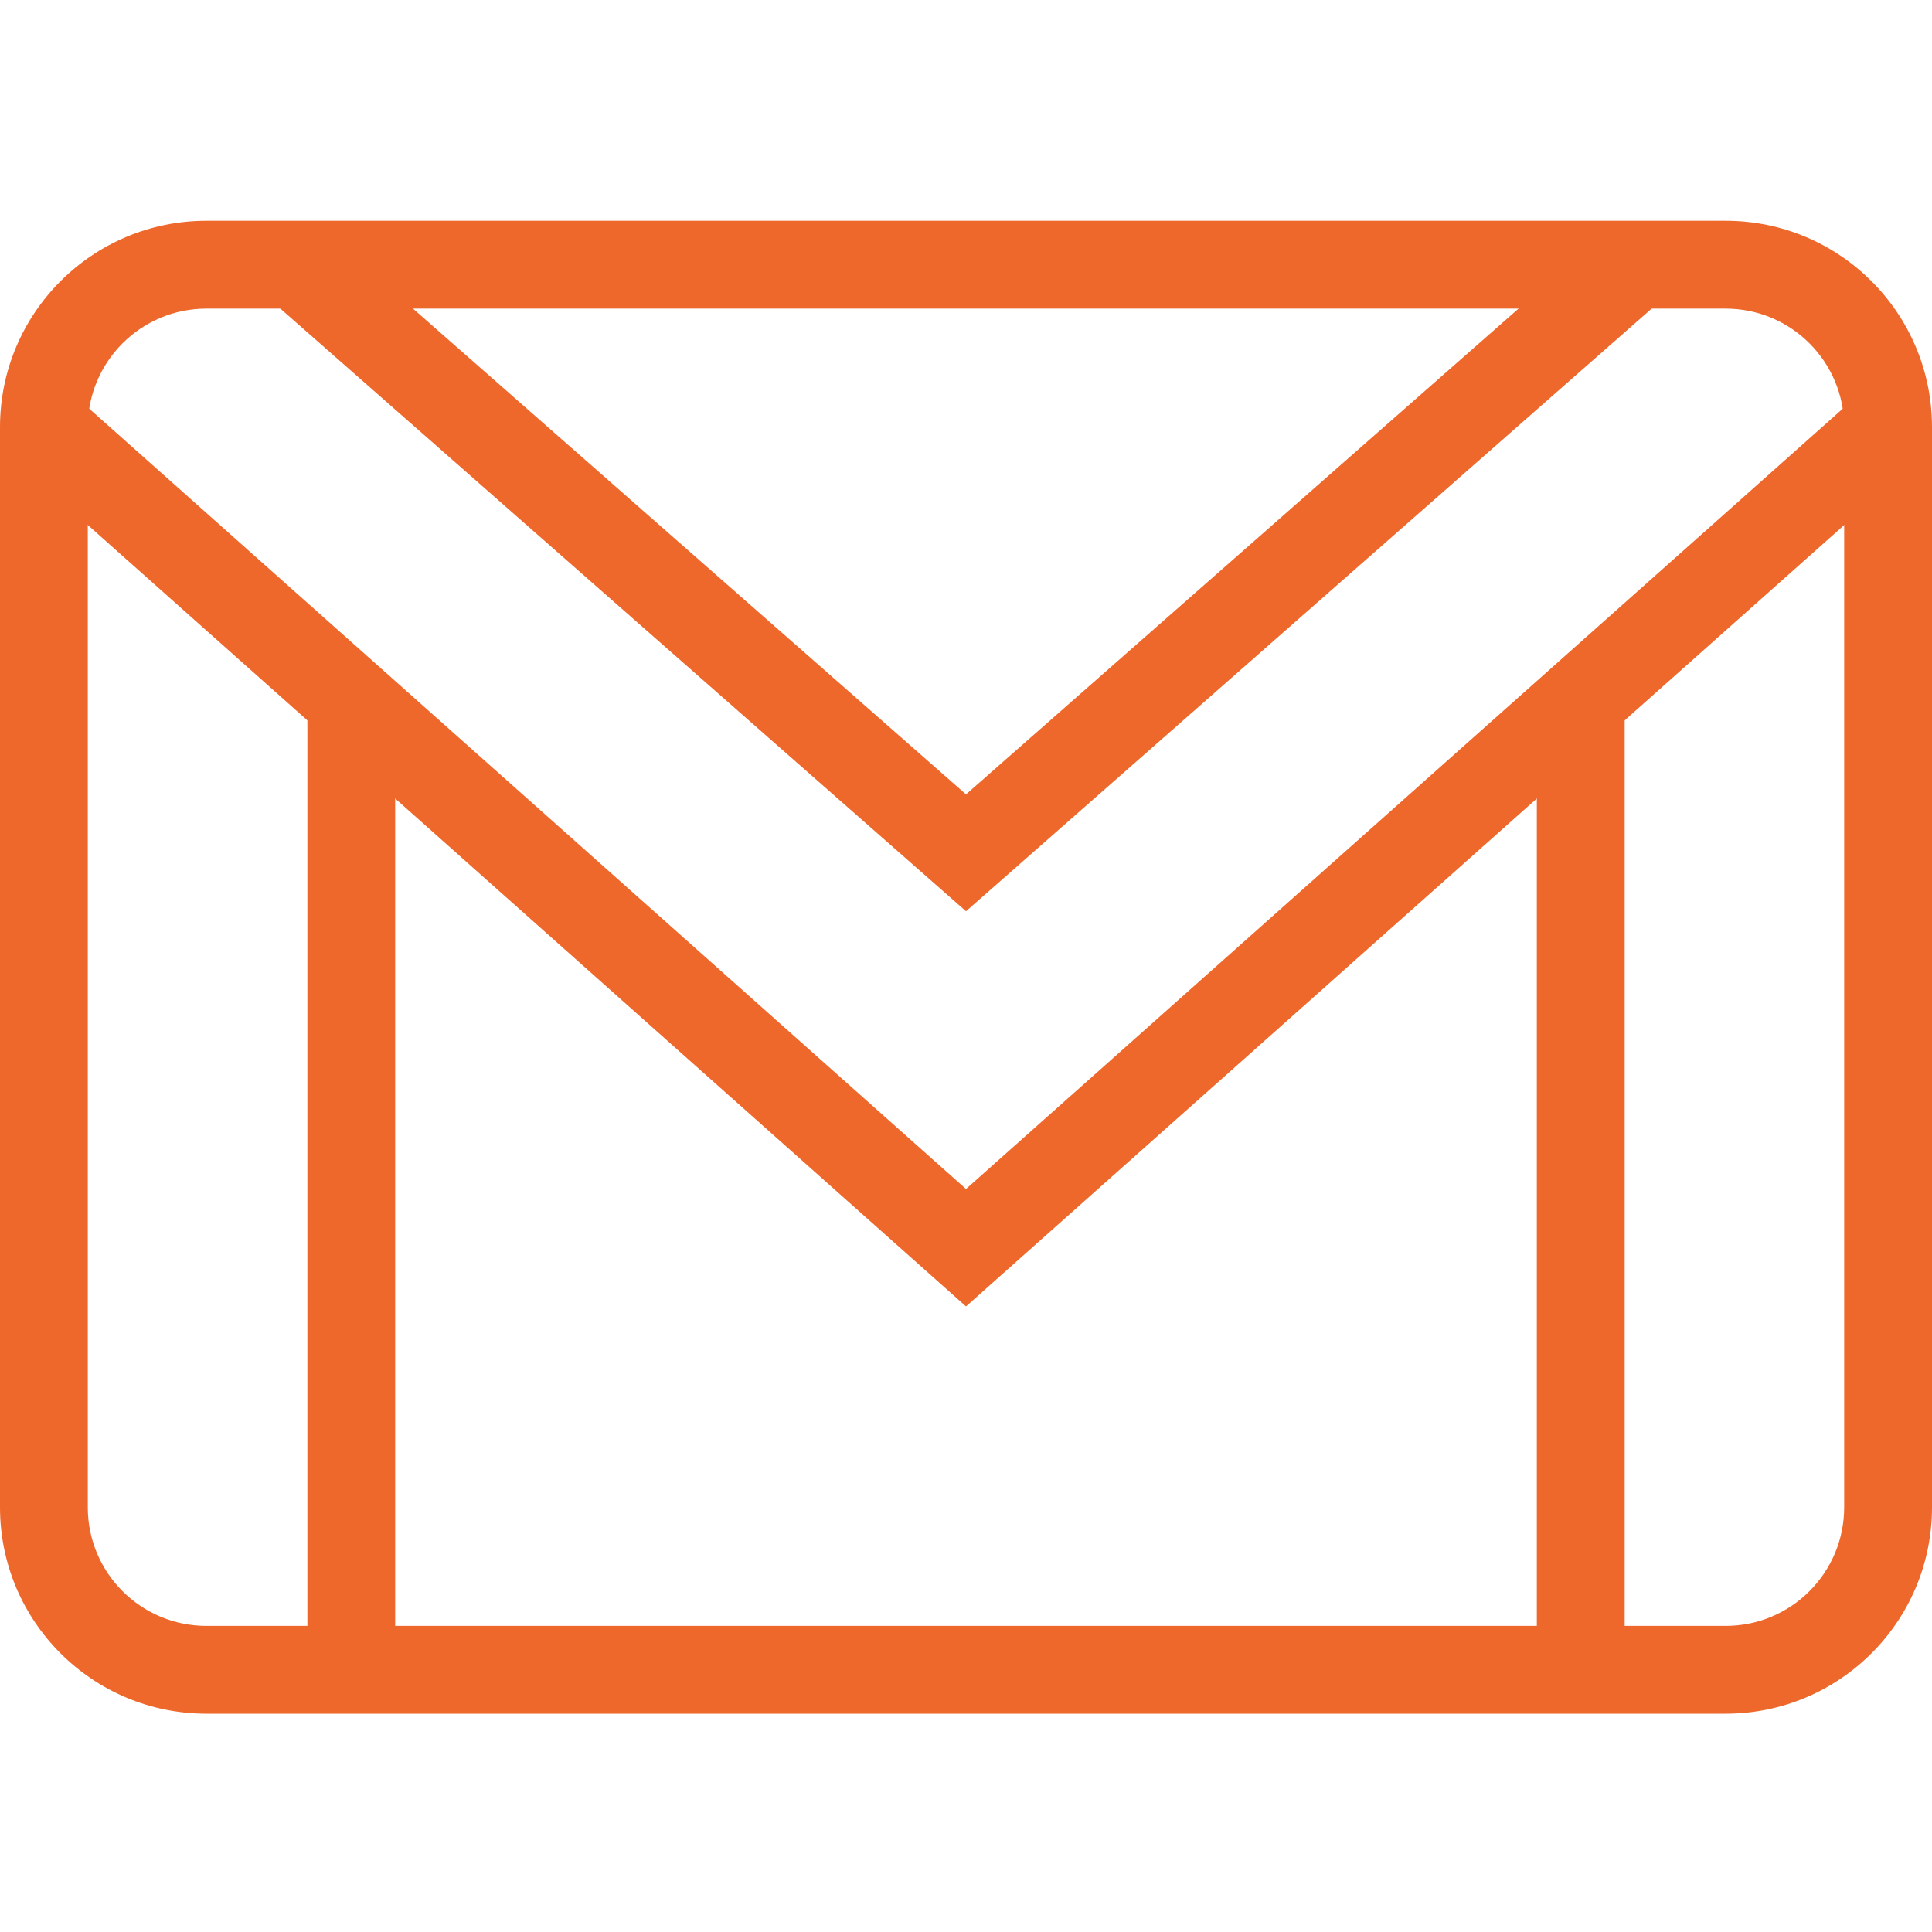
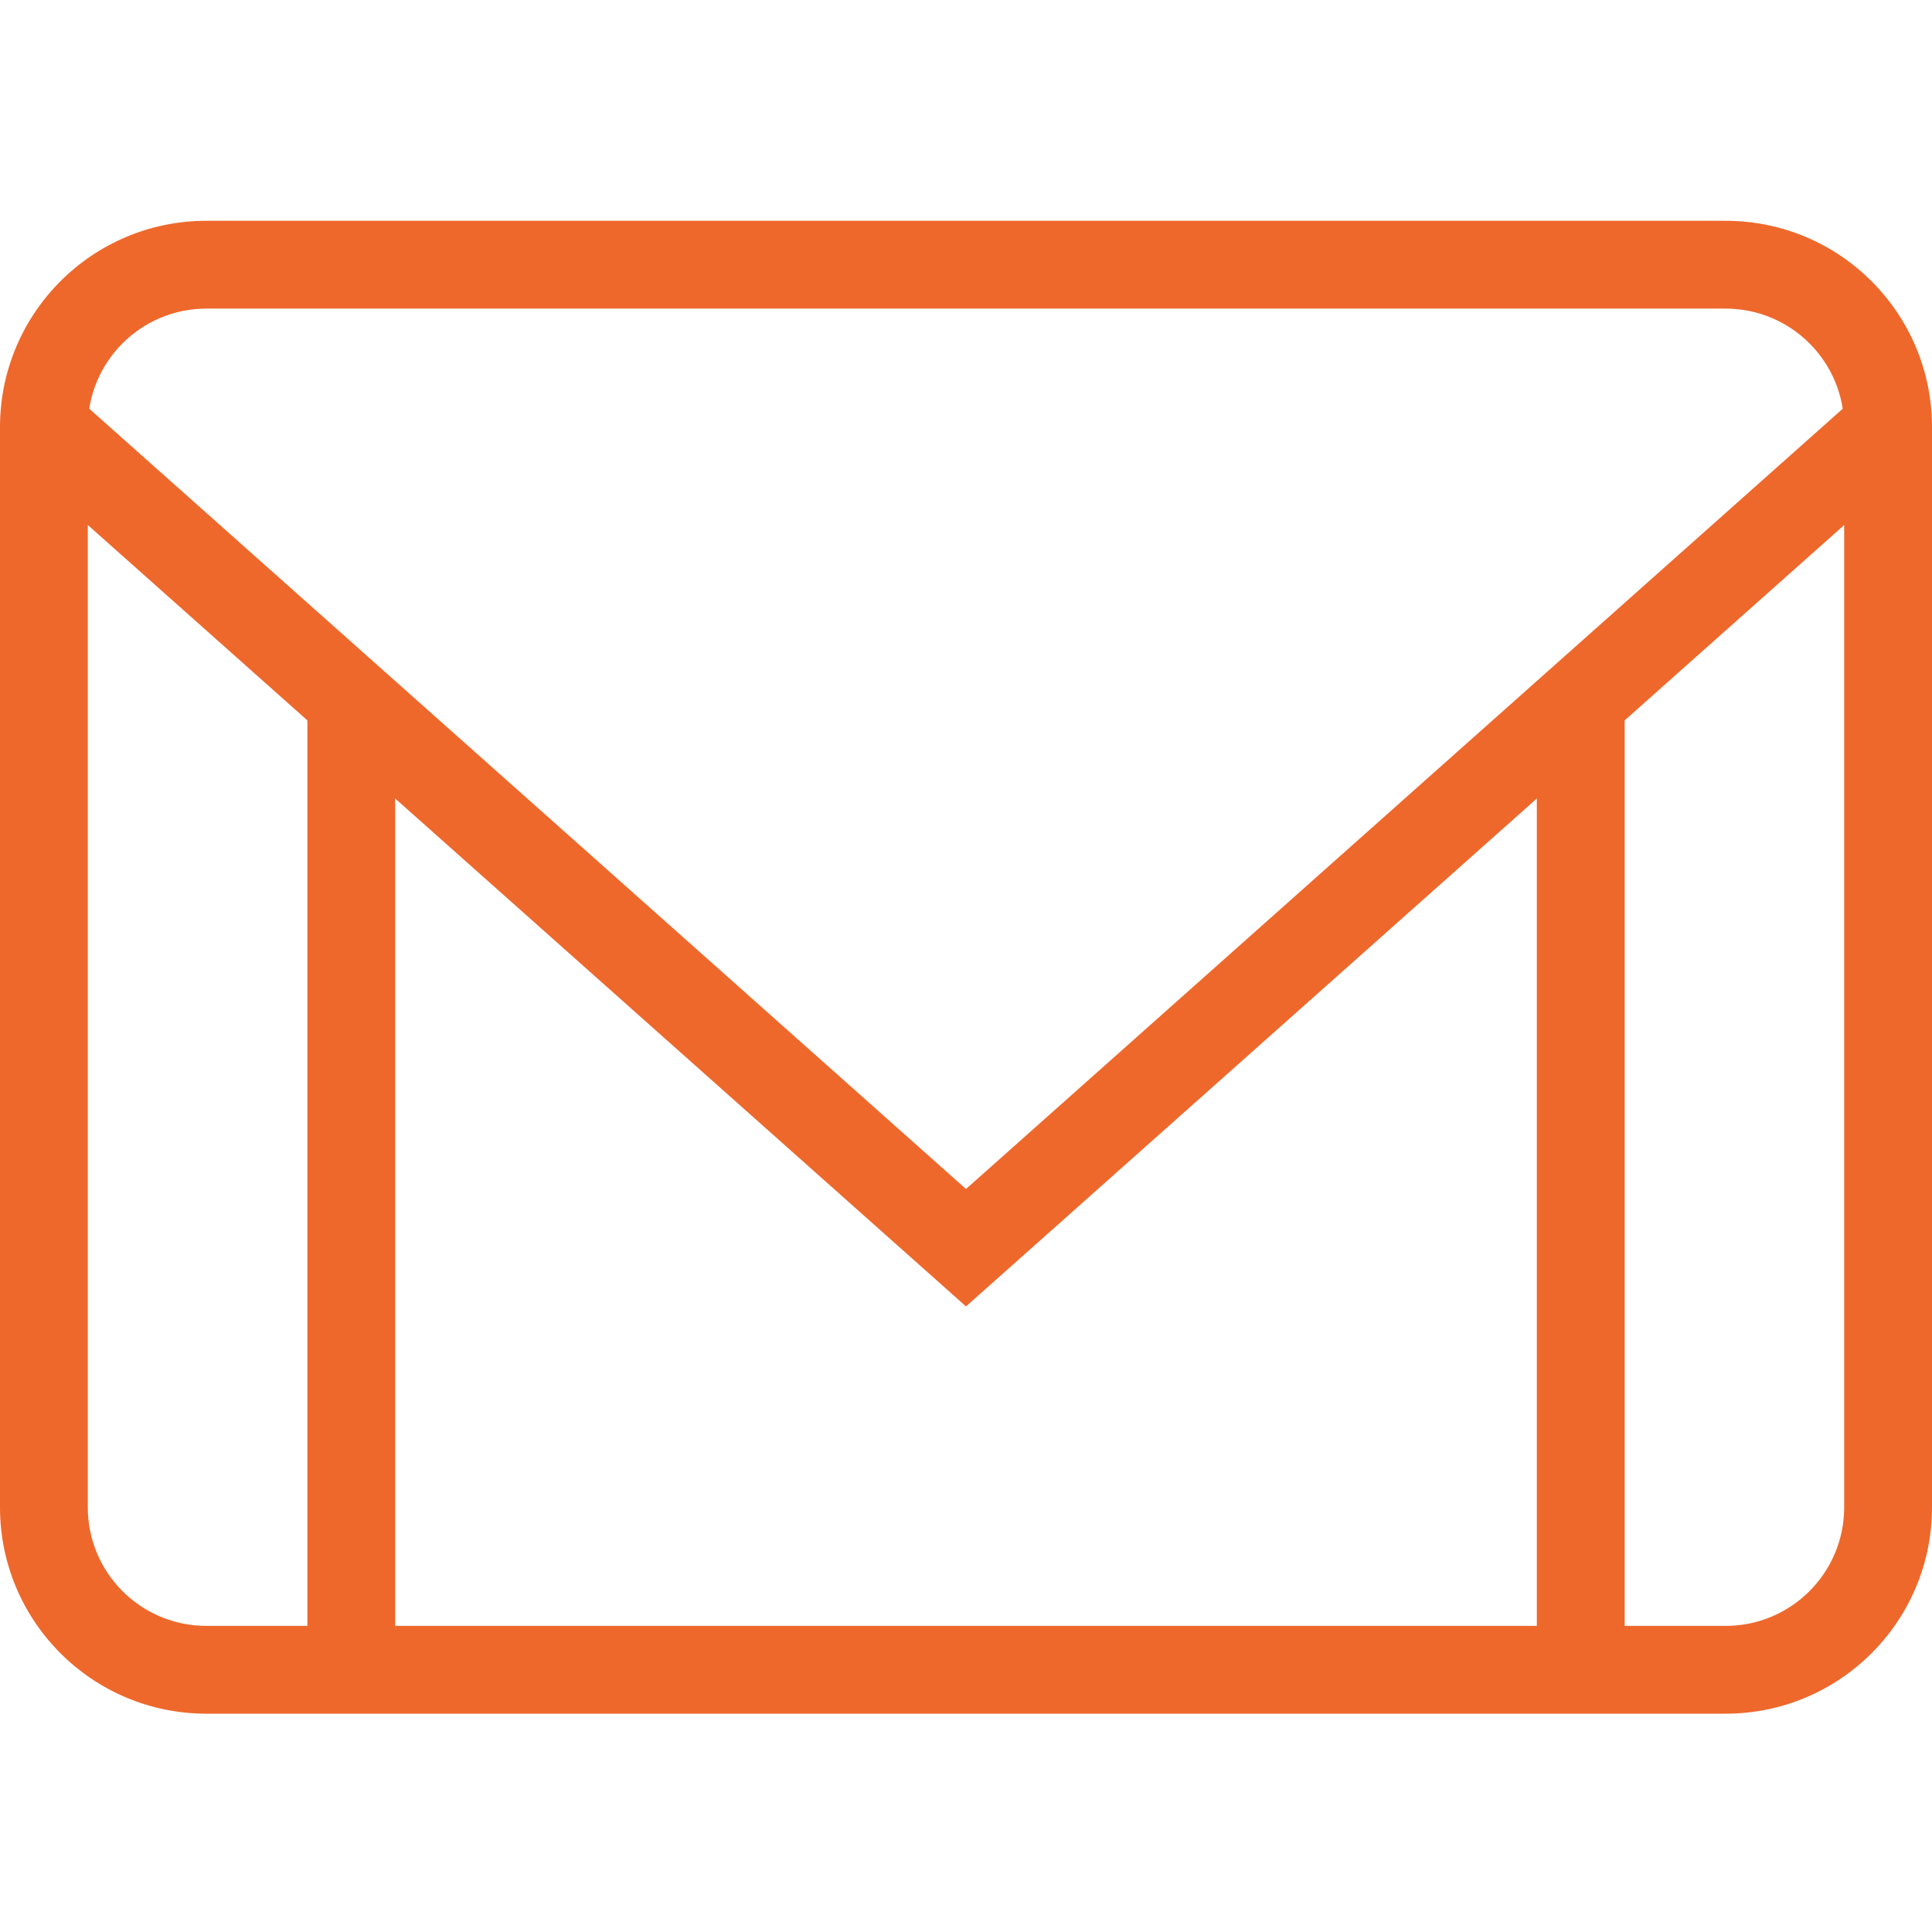
<svg xmlns="http://www.w3.org/2000/svg" width="50" height="50" viewBox="0 0 50 50" fill="none">
  <g id="Frame">
    <g id="Group">
      <path id="Vector" d="M39.773 18.129H42.046V43.208H39.773V18.129ZM7.955 18.129H10.227V43.208H7.955V18.129Z" fill="#EE682C" />
      <path id="Vector_2" d="M44.659 44.35H5.341C2.391 44.35 0 41.959 0 39.01V11.055C0 8.106 2.391 5.714 5.341 5.714H44.659C47.609 5.714 50 8.106 50 11.055V39.01C50 41.959 47.609 44.35 44.659 44.35H44.659ZM5.341 7.987C3.646 7.987 2.272 9.361 2.272 11.055V39.01C2.272 40.704 3.646 42.078 5.341 42.078H44.659C46.354 42.078 47.727 40.704 47.727 39.01V11.055C47.727 9.361 46.354 7.987 44.659 7.987H5.341Z" fill="#EE682C" />
      <path id="Vector_3" d="M25 33.81L0.384 11.907L1.889 10.203L25 30.771L48.111 10.203L49.617 11.907L25 33.81Z" fill="#EE682C" />
-       <path id="Vector_4" d="M25 23.583L6.932 7.703L8.423 5.998L25 20.558L41.562 5.998L43.068 7.703L25 23.583Z" fill="#EE682C" />
    </g>
  </g>
</svg>